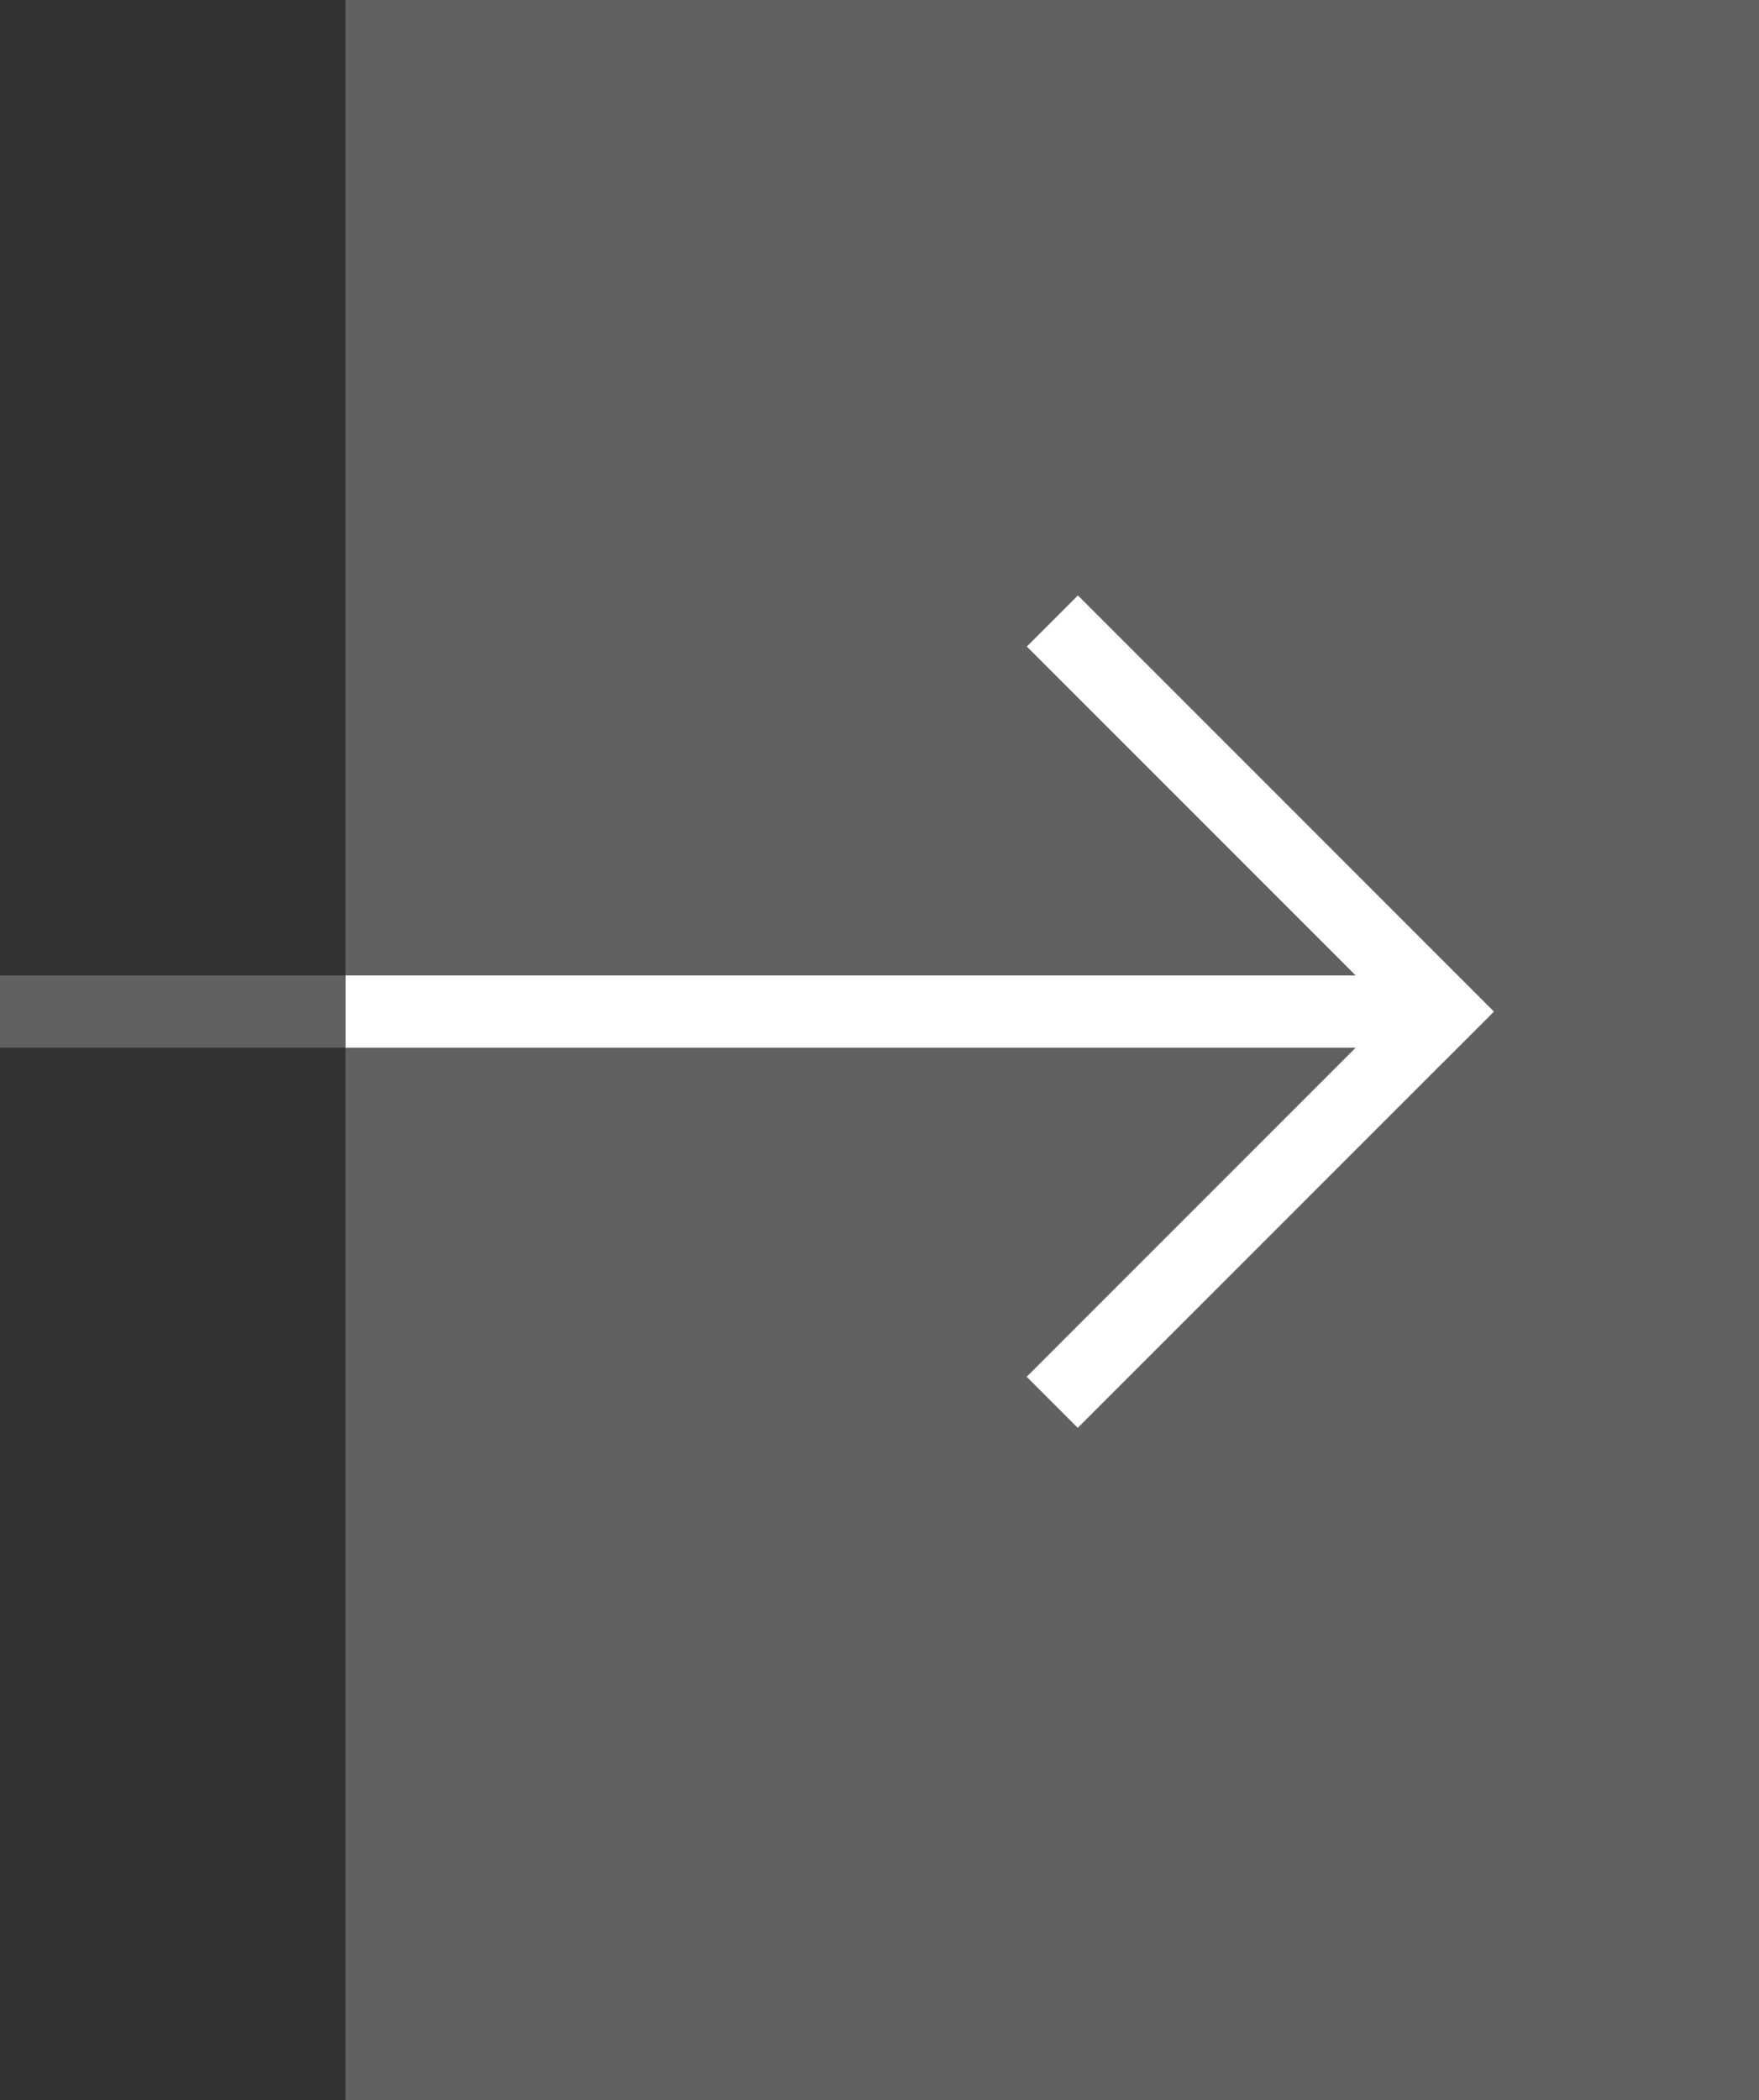
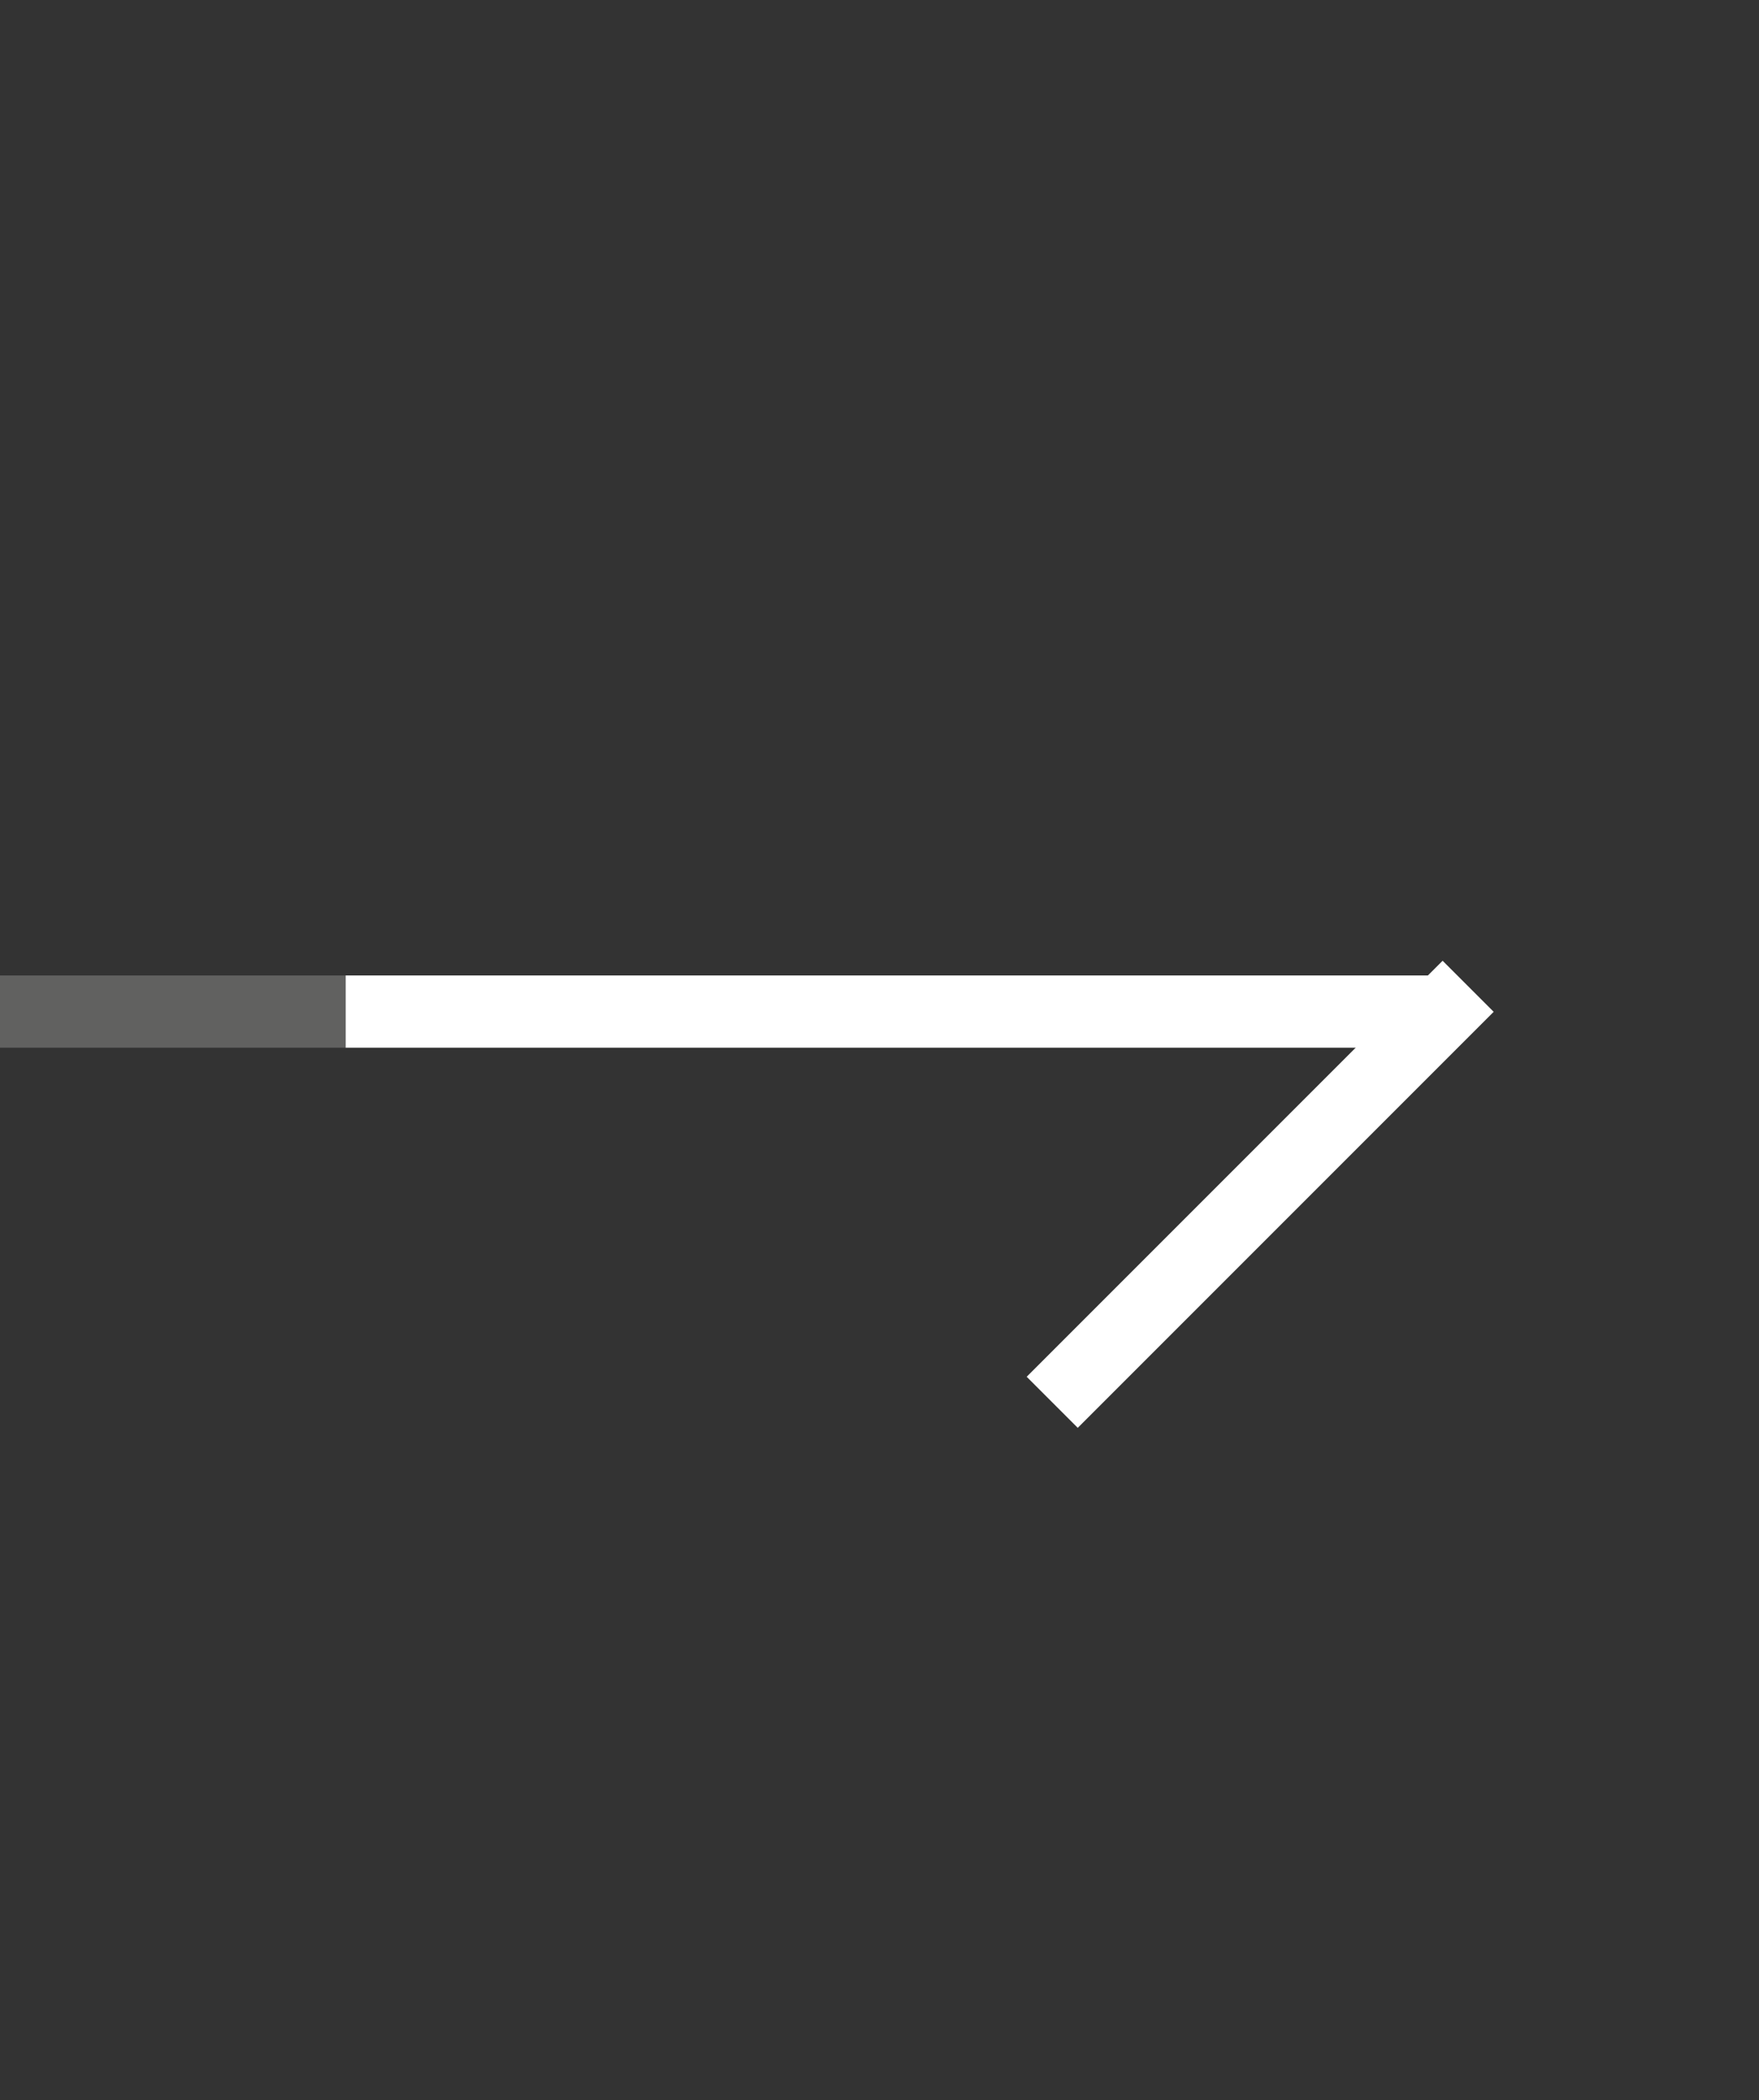
<svg xmlns="http://www.w3.org/2000/svg" id="Capa_2" data-name="Capa 2" viewBox="0 0 121.8 145.4">
  <rect x="0" y="0" width="121.8" height="145.4" fill="#333333" stroke="none" />
  <defs>
    <style>
      .cls-1 {
        fill: #fff;
        stroke: #fff;
      }

      .cls-1, .cls-2 {
        stroke-miterlimit: 10;
        stroke-width: 5px;
      }

      .cls-3 {
        fill: #616160;
        stroke-width: 0px;
      }

      .cls-2 {
        fill: none;
        stroke: #616160;
      }
    </style>
  </defs>
  <g id="Capa_1-2" data-name="Capa 1">
-     <polyline class="cls-3" points="23.93 55.93 23.93 0 121.8 0 121.8 145.4 23.93 145.4 23.93 89.47" />
    <g>
      <path class="cls-1" d="m23.93,70.03h75.62" />
      <path class="cls-2" d="m23.93,70.03H0" />
      <path class="cls-1" d="m72.86,97.08c9.6-9.6,19.2-19.2,28.8-28.8" />
-       <path class="cls-1" d="m101.67,71.79c-9.6-9.6-19.2-19.2-28.8-28.8" />
    </g>
  </g>
</svg>